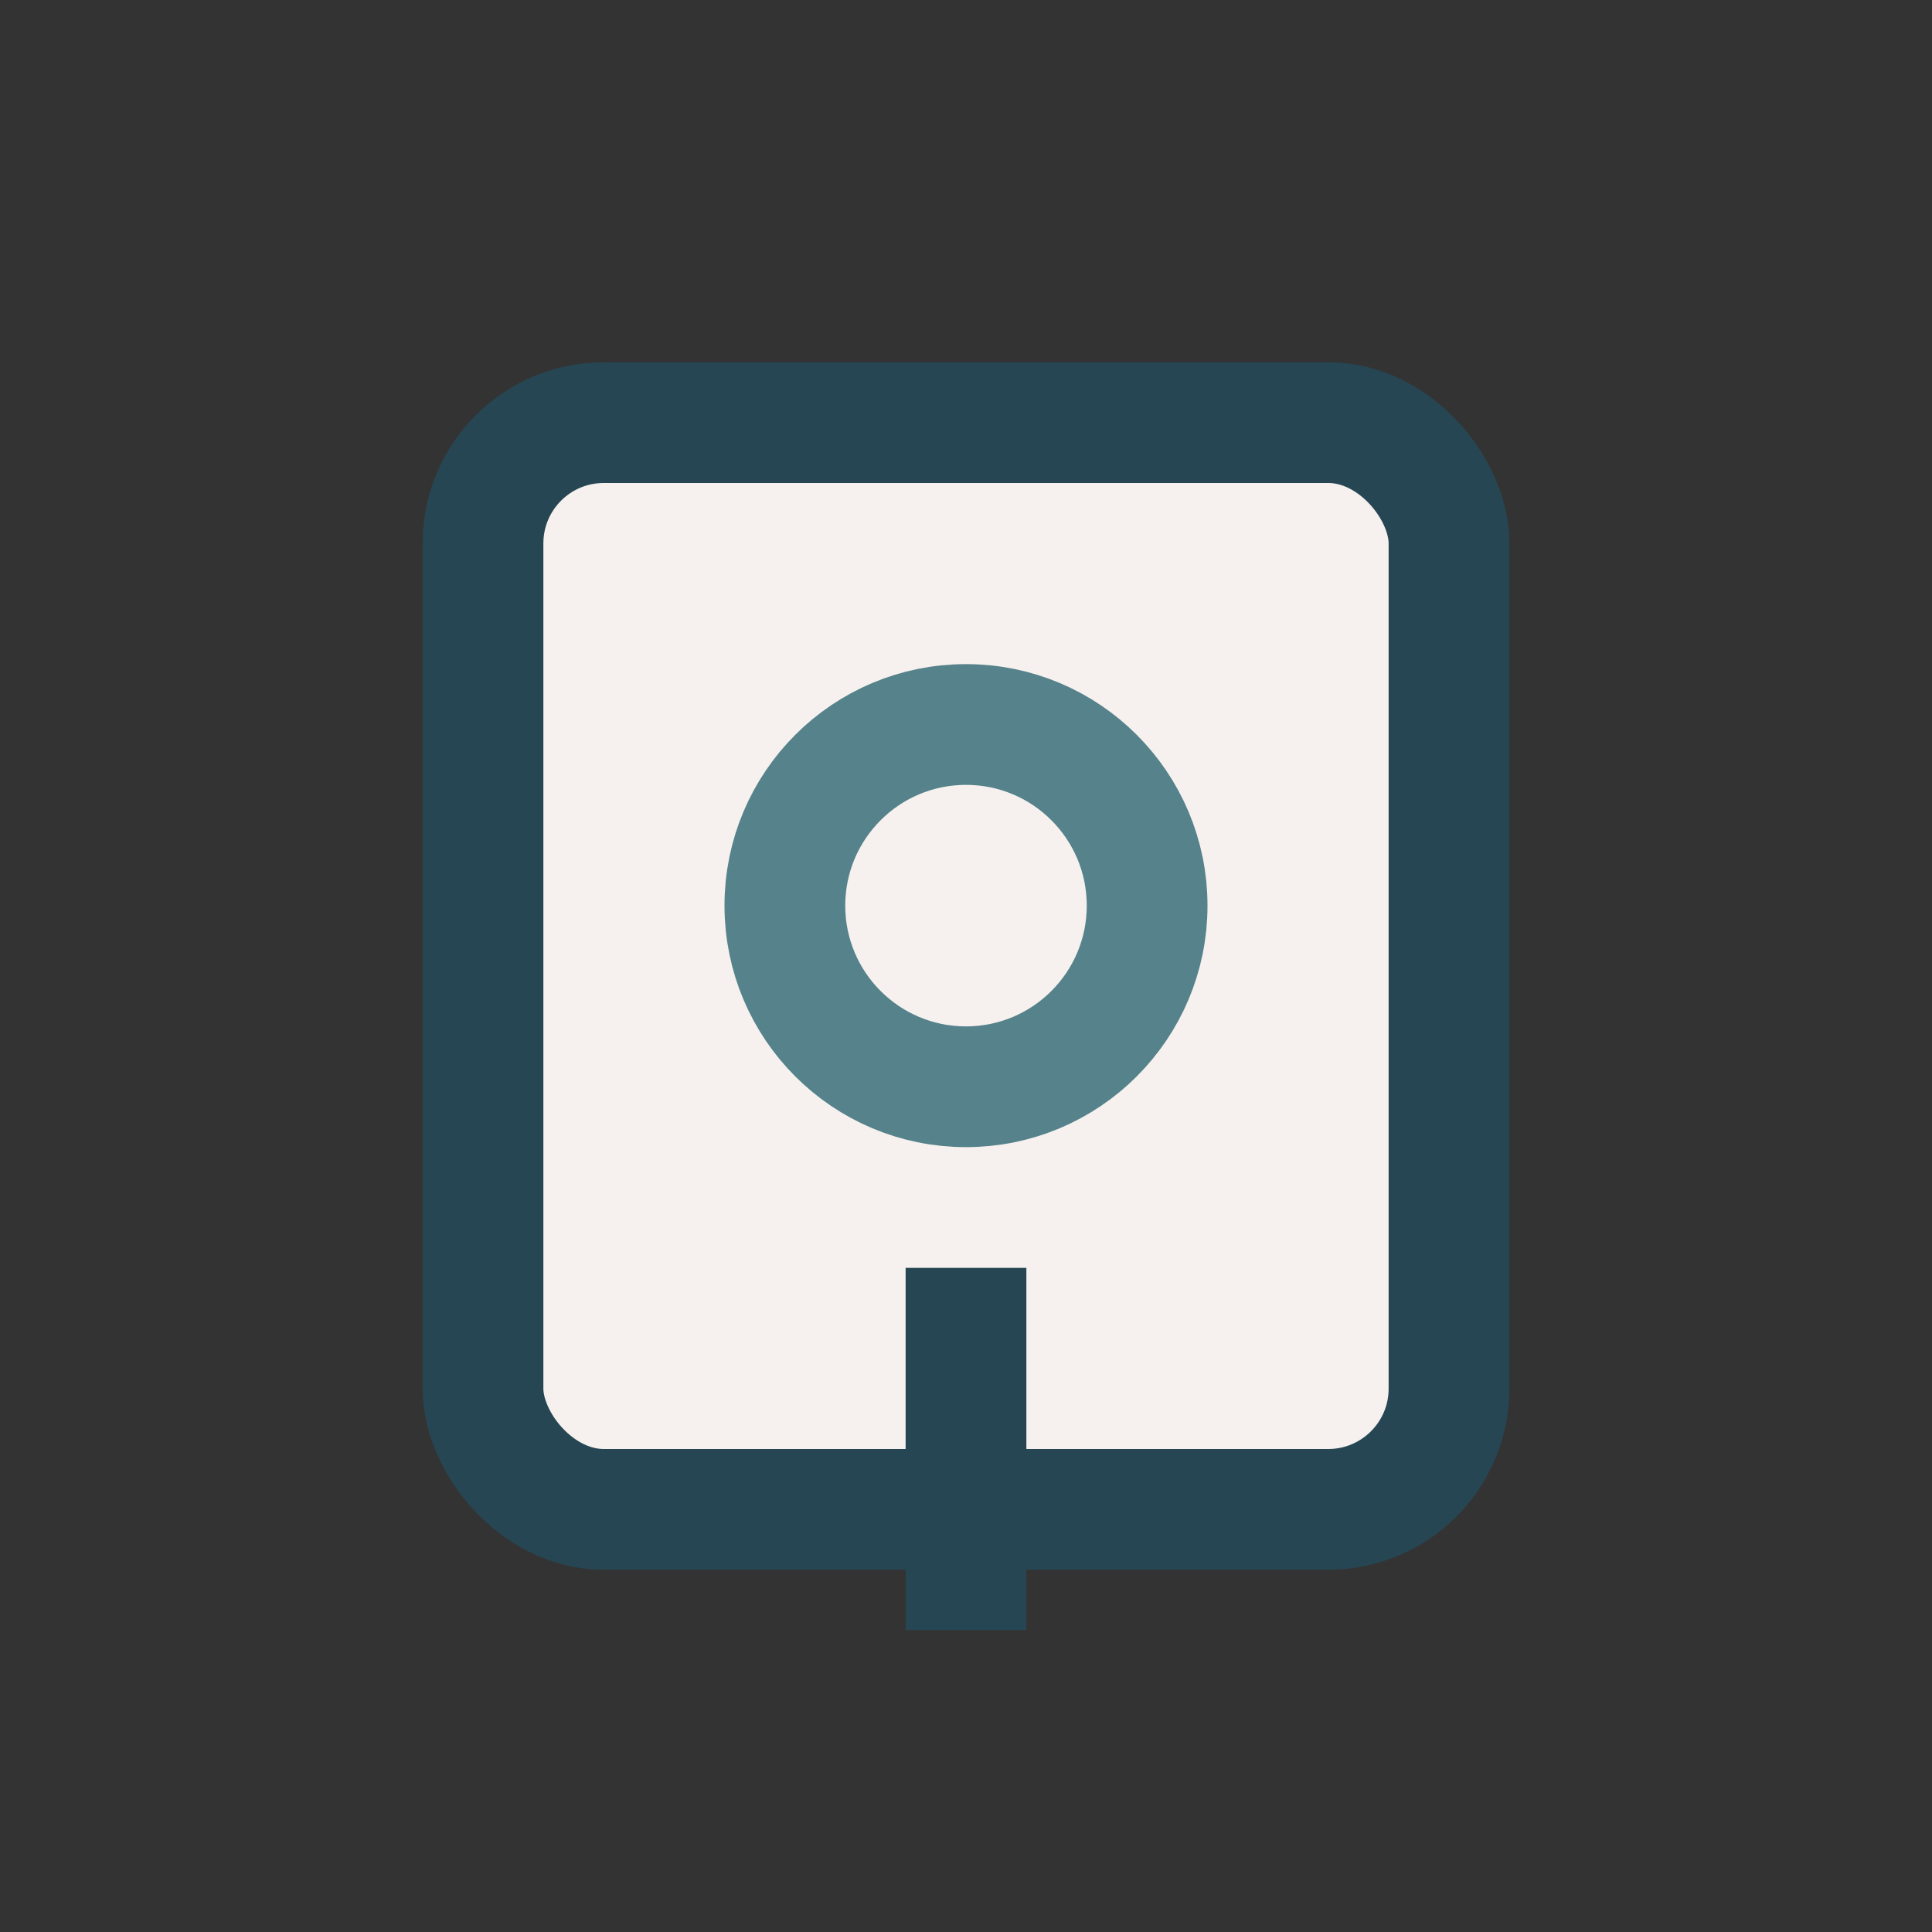
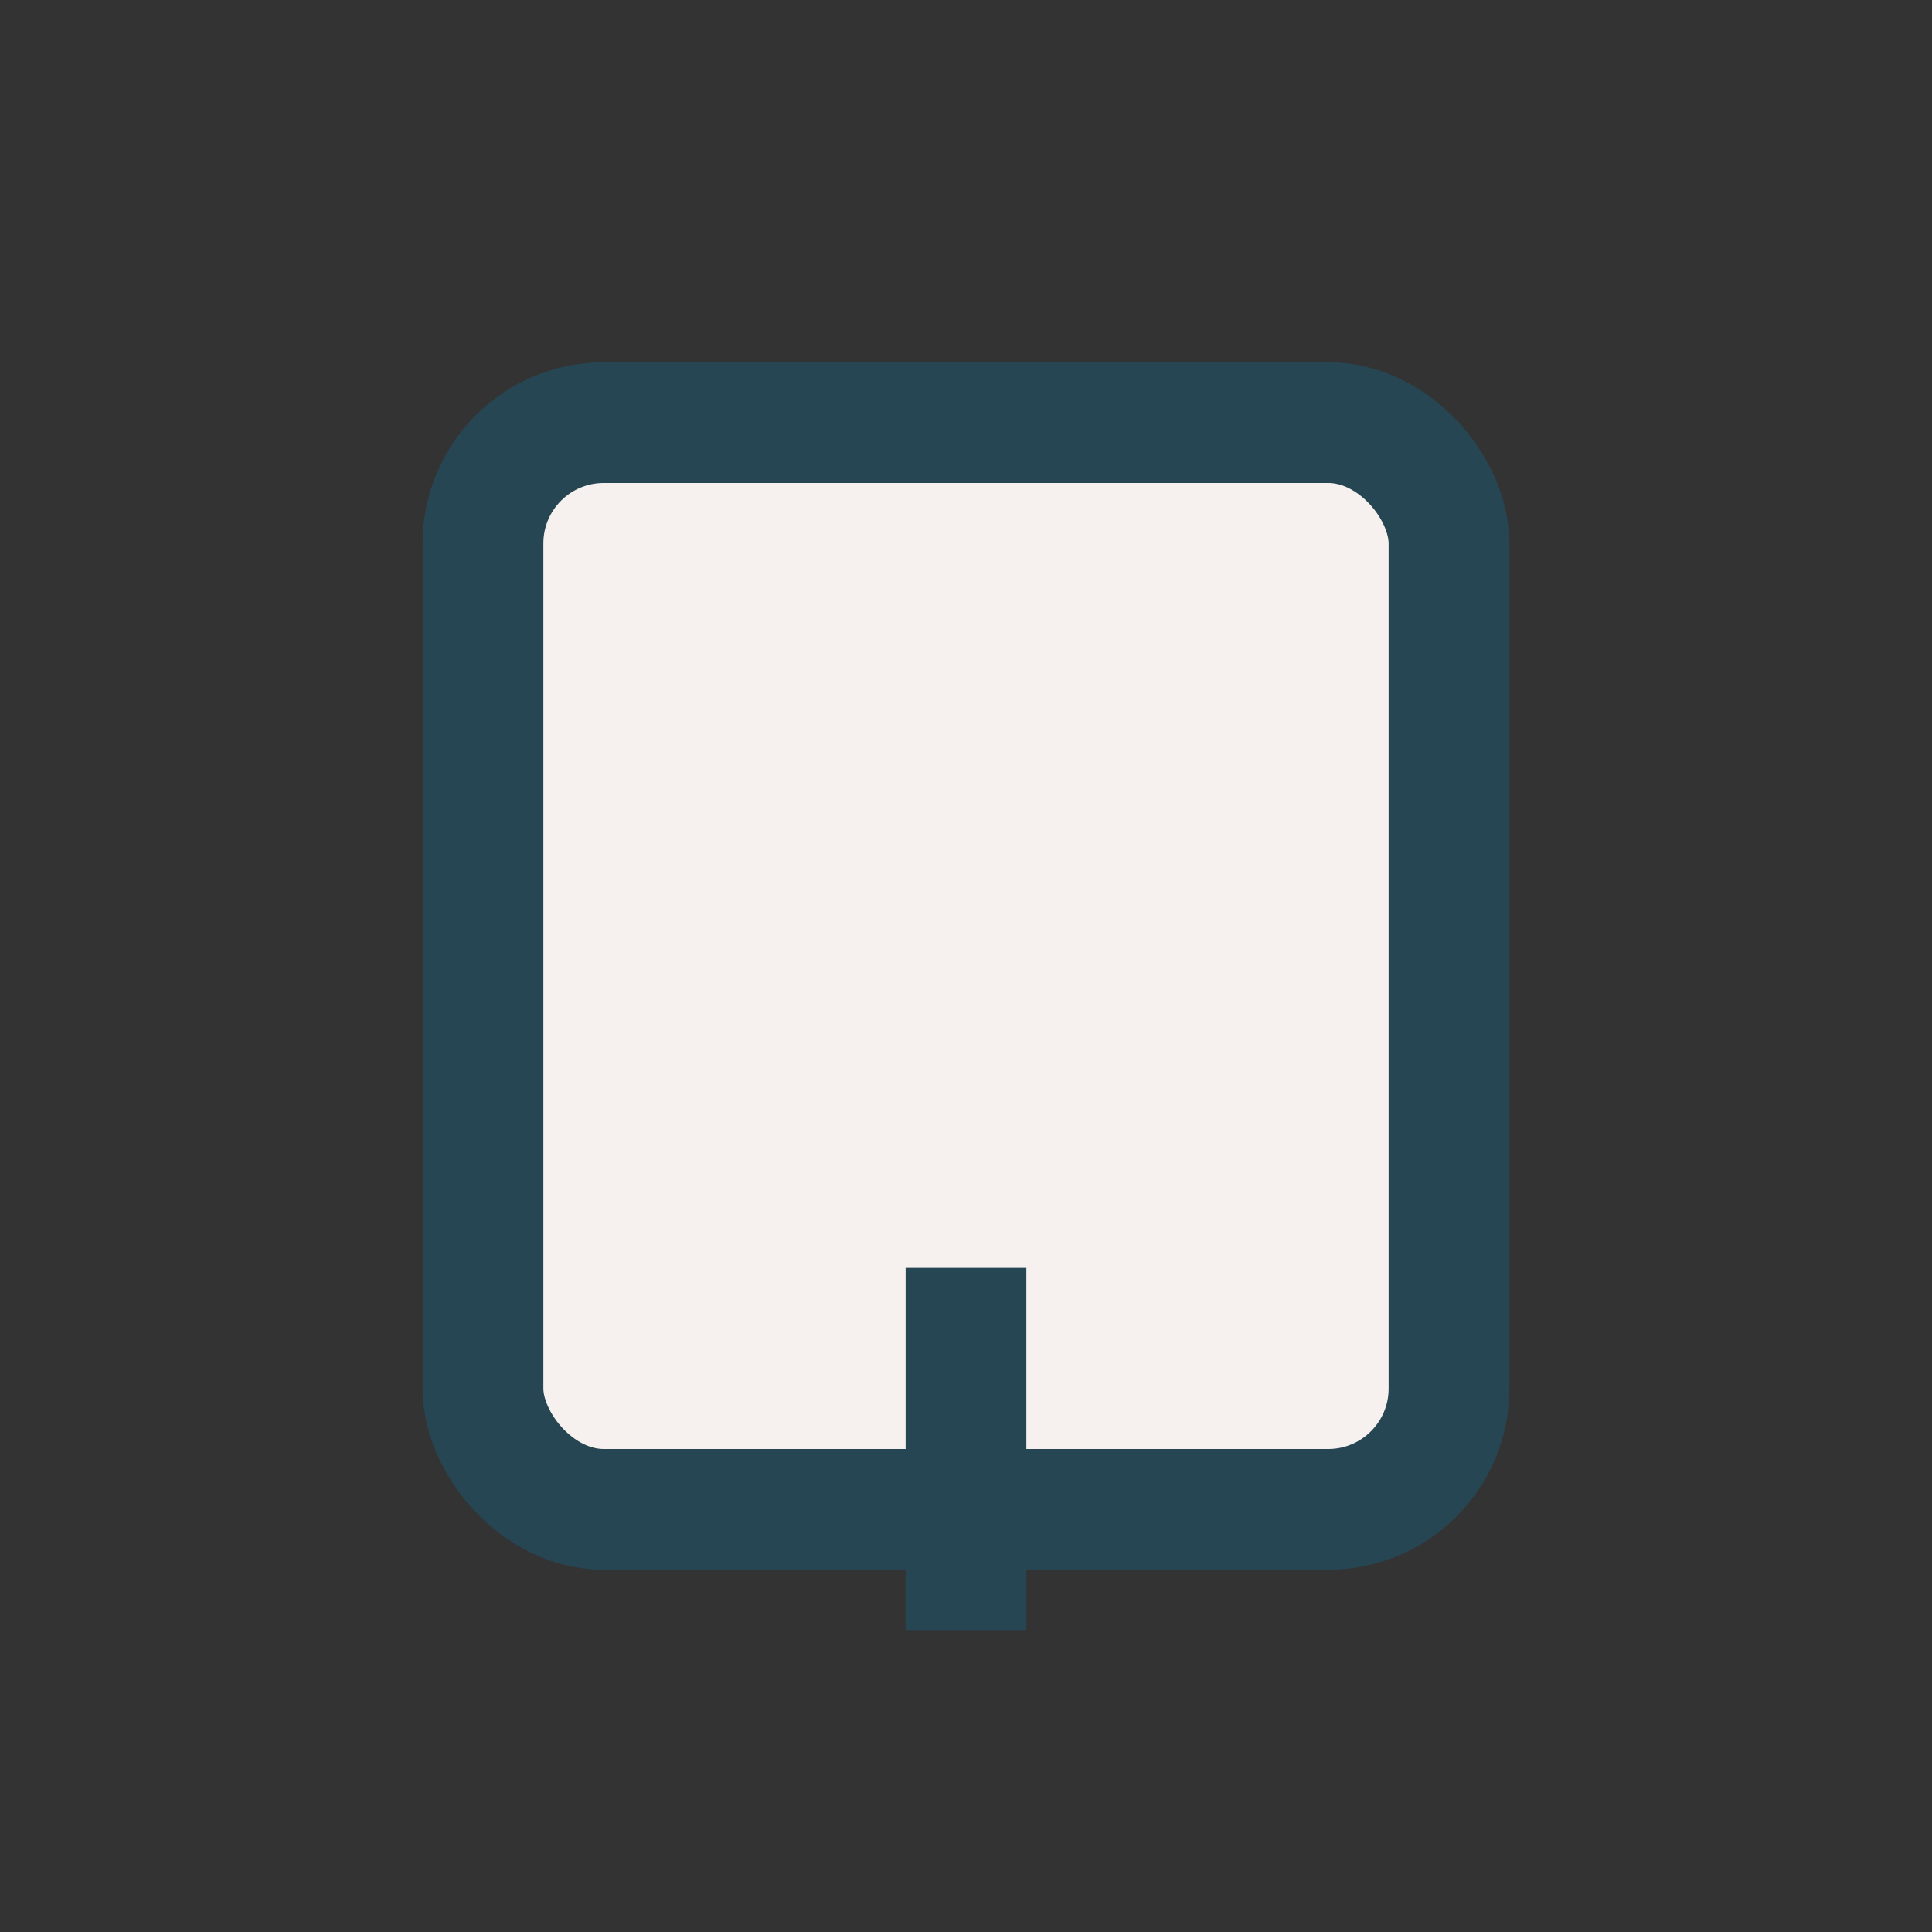
<svg xmlns="http://www.w3.org/2000/svg" width="32" height="32" viewBox="0 0 32 32">
  <rect x="0" y="0" width="32" height="32" fill="#333333" stroke="none" />
  <rect x="8" y="7" width="16" height="18" rx="2" fill="#F6F1EE" stroke="#264653" stroke-width="2" />
-   <circle cx="16" cy="15" r="3" fill="none" stroke="#55828B" stroke-width="2" />
  <path d="M16 21v6" stroke="#264653" stroke-width="2" />
</svg>